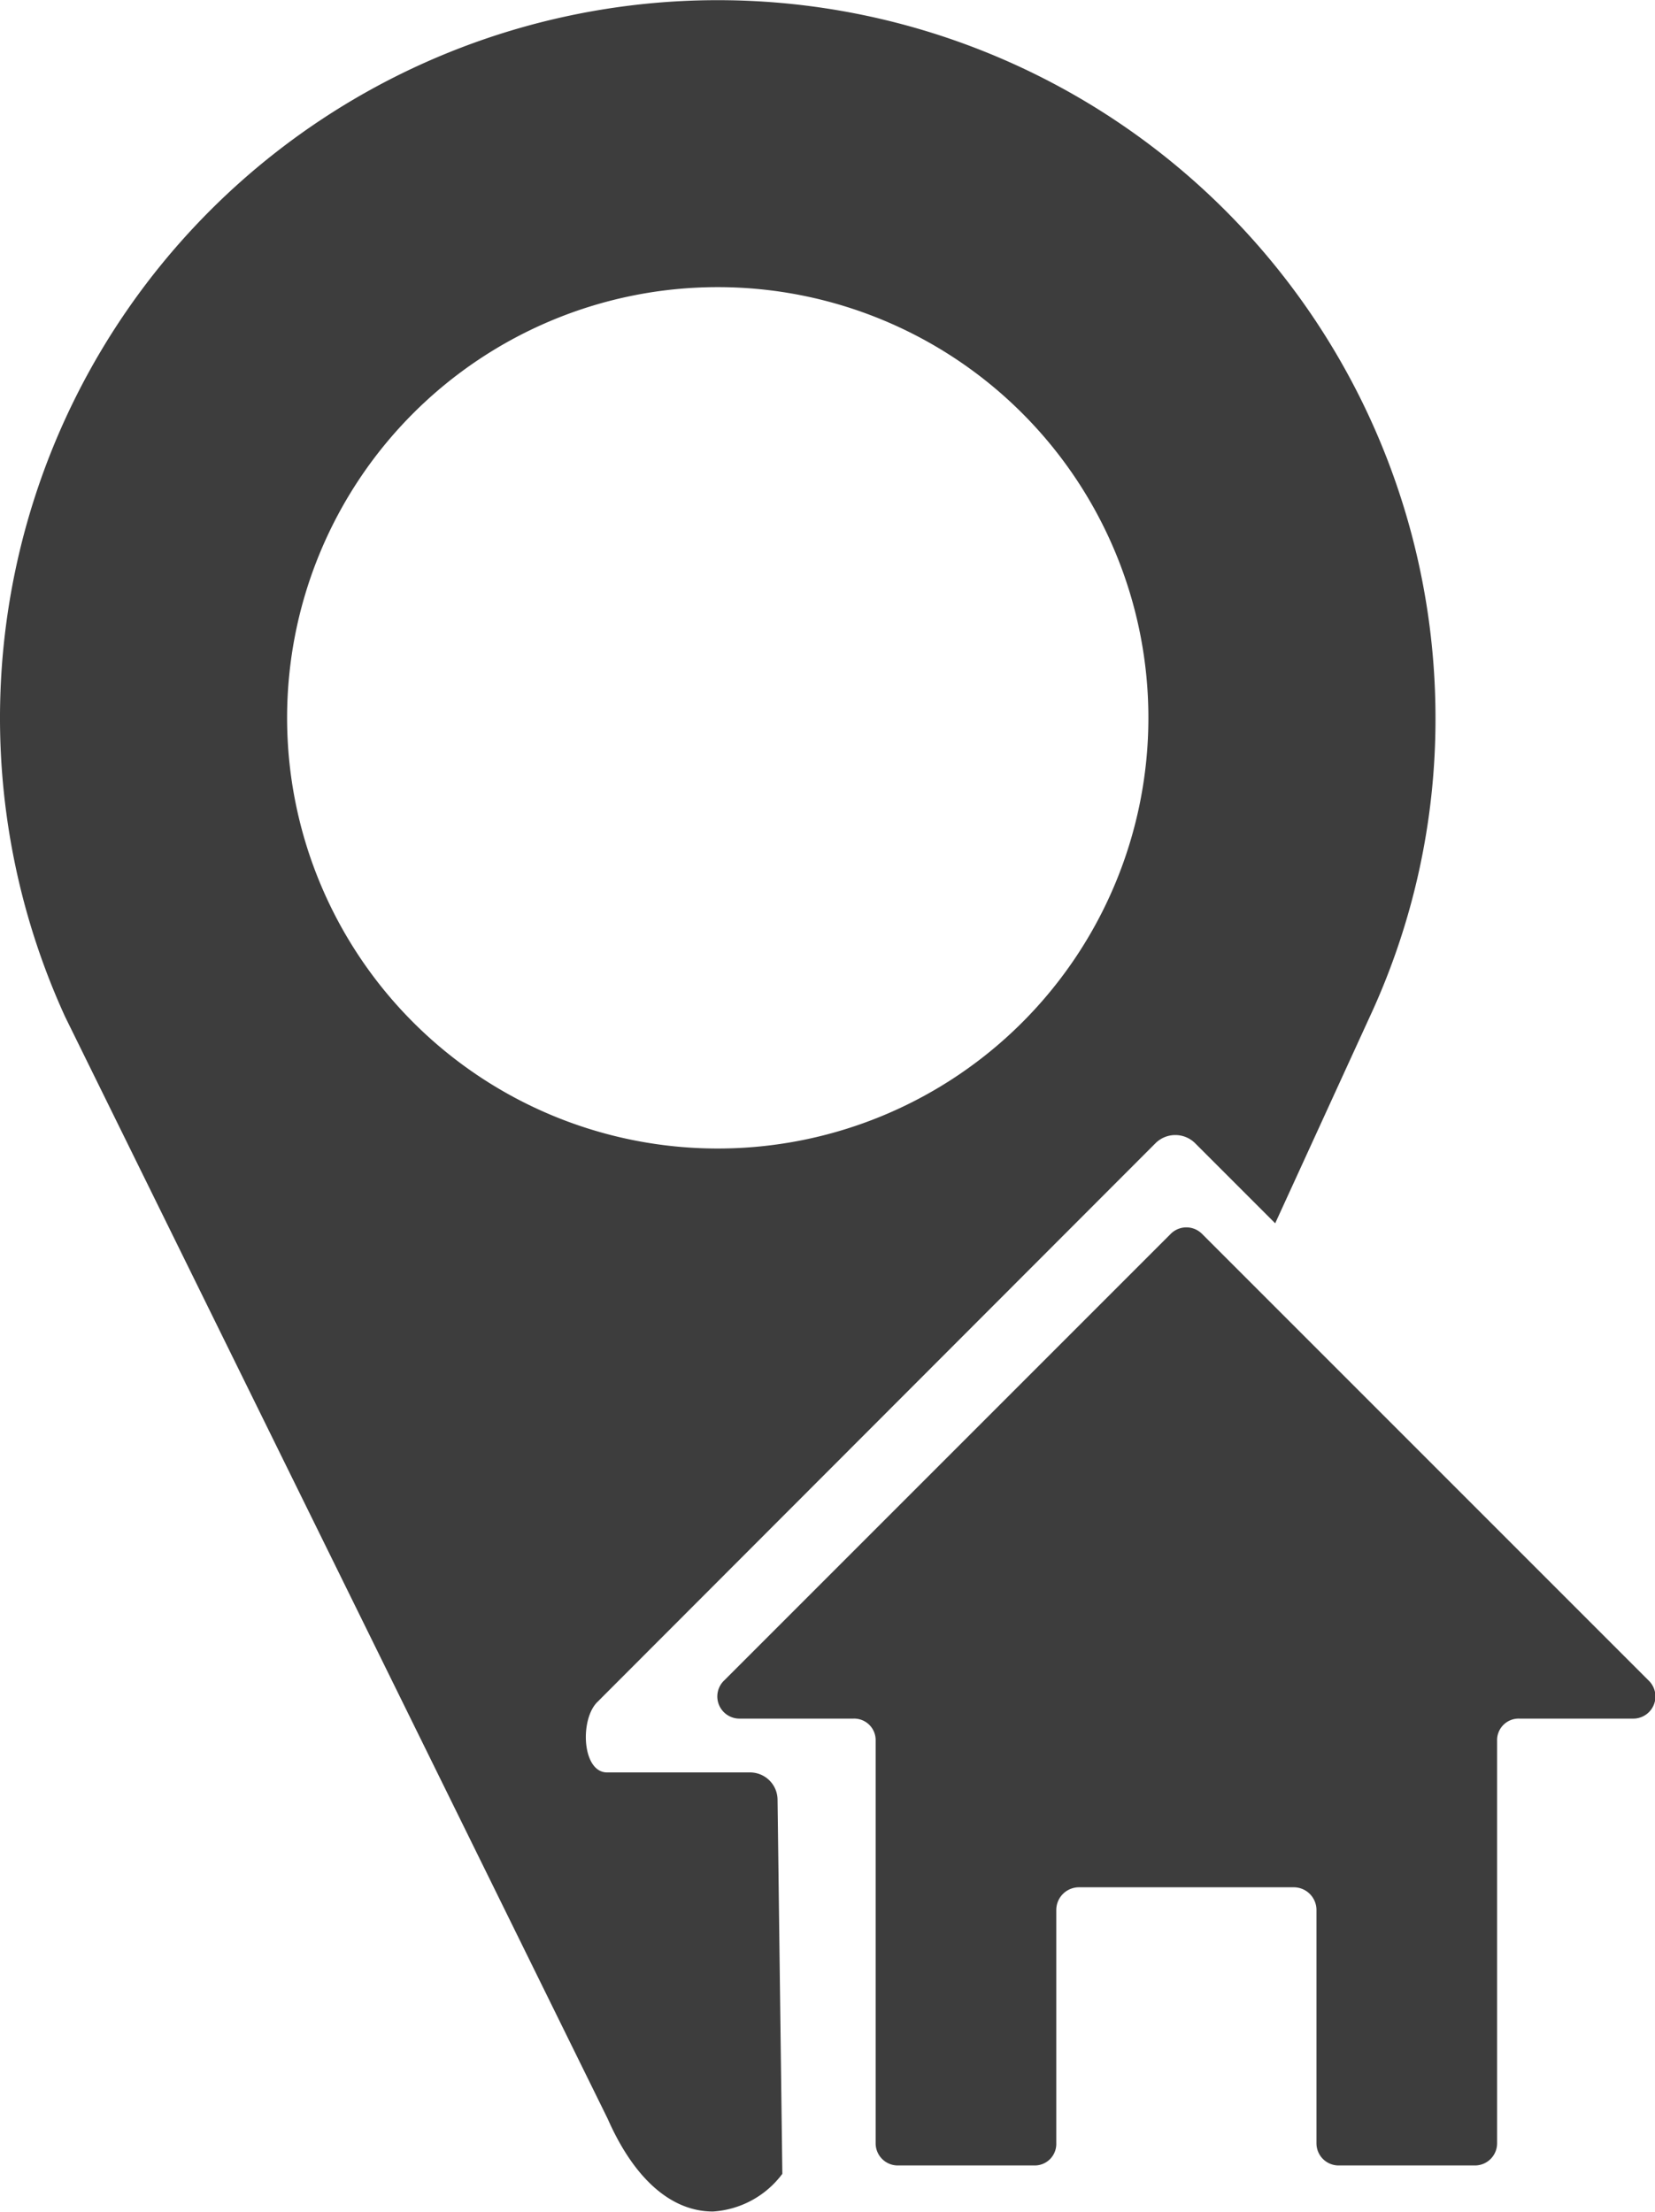
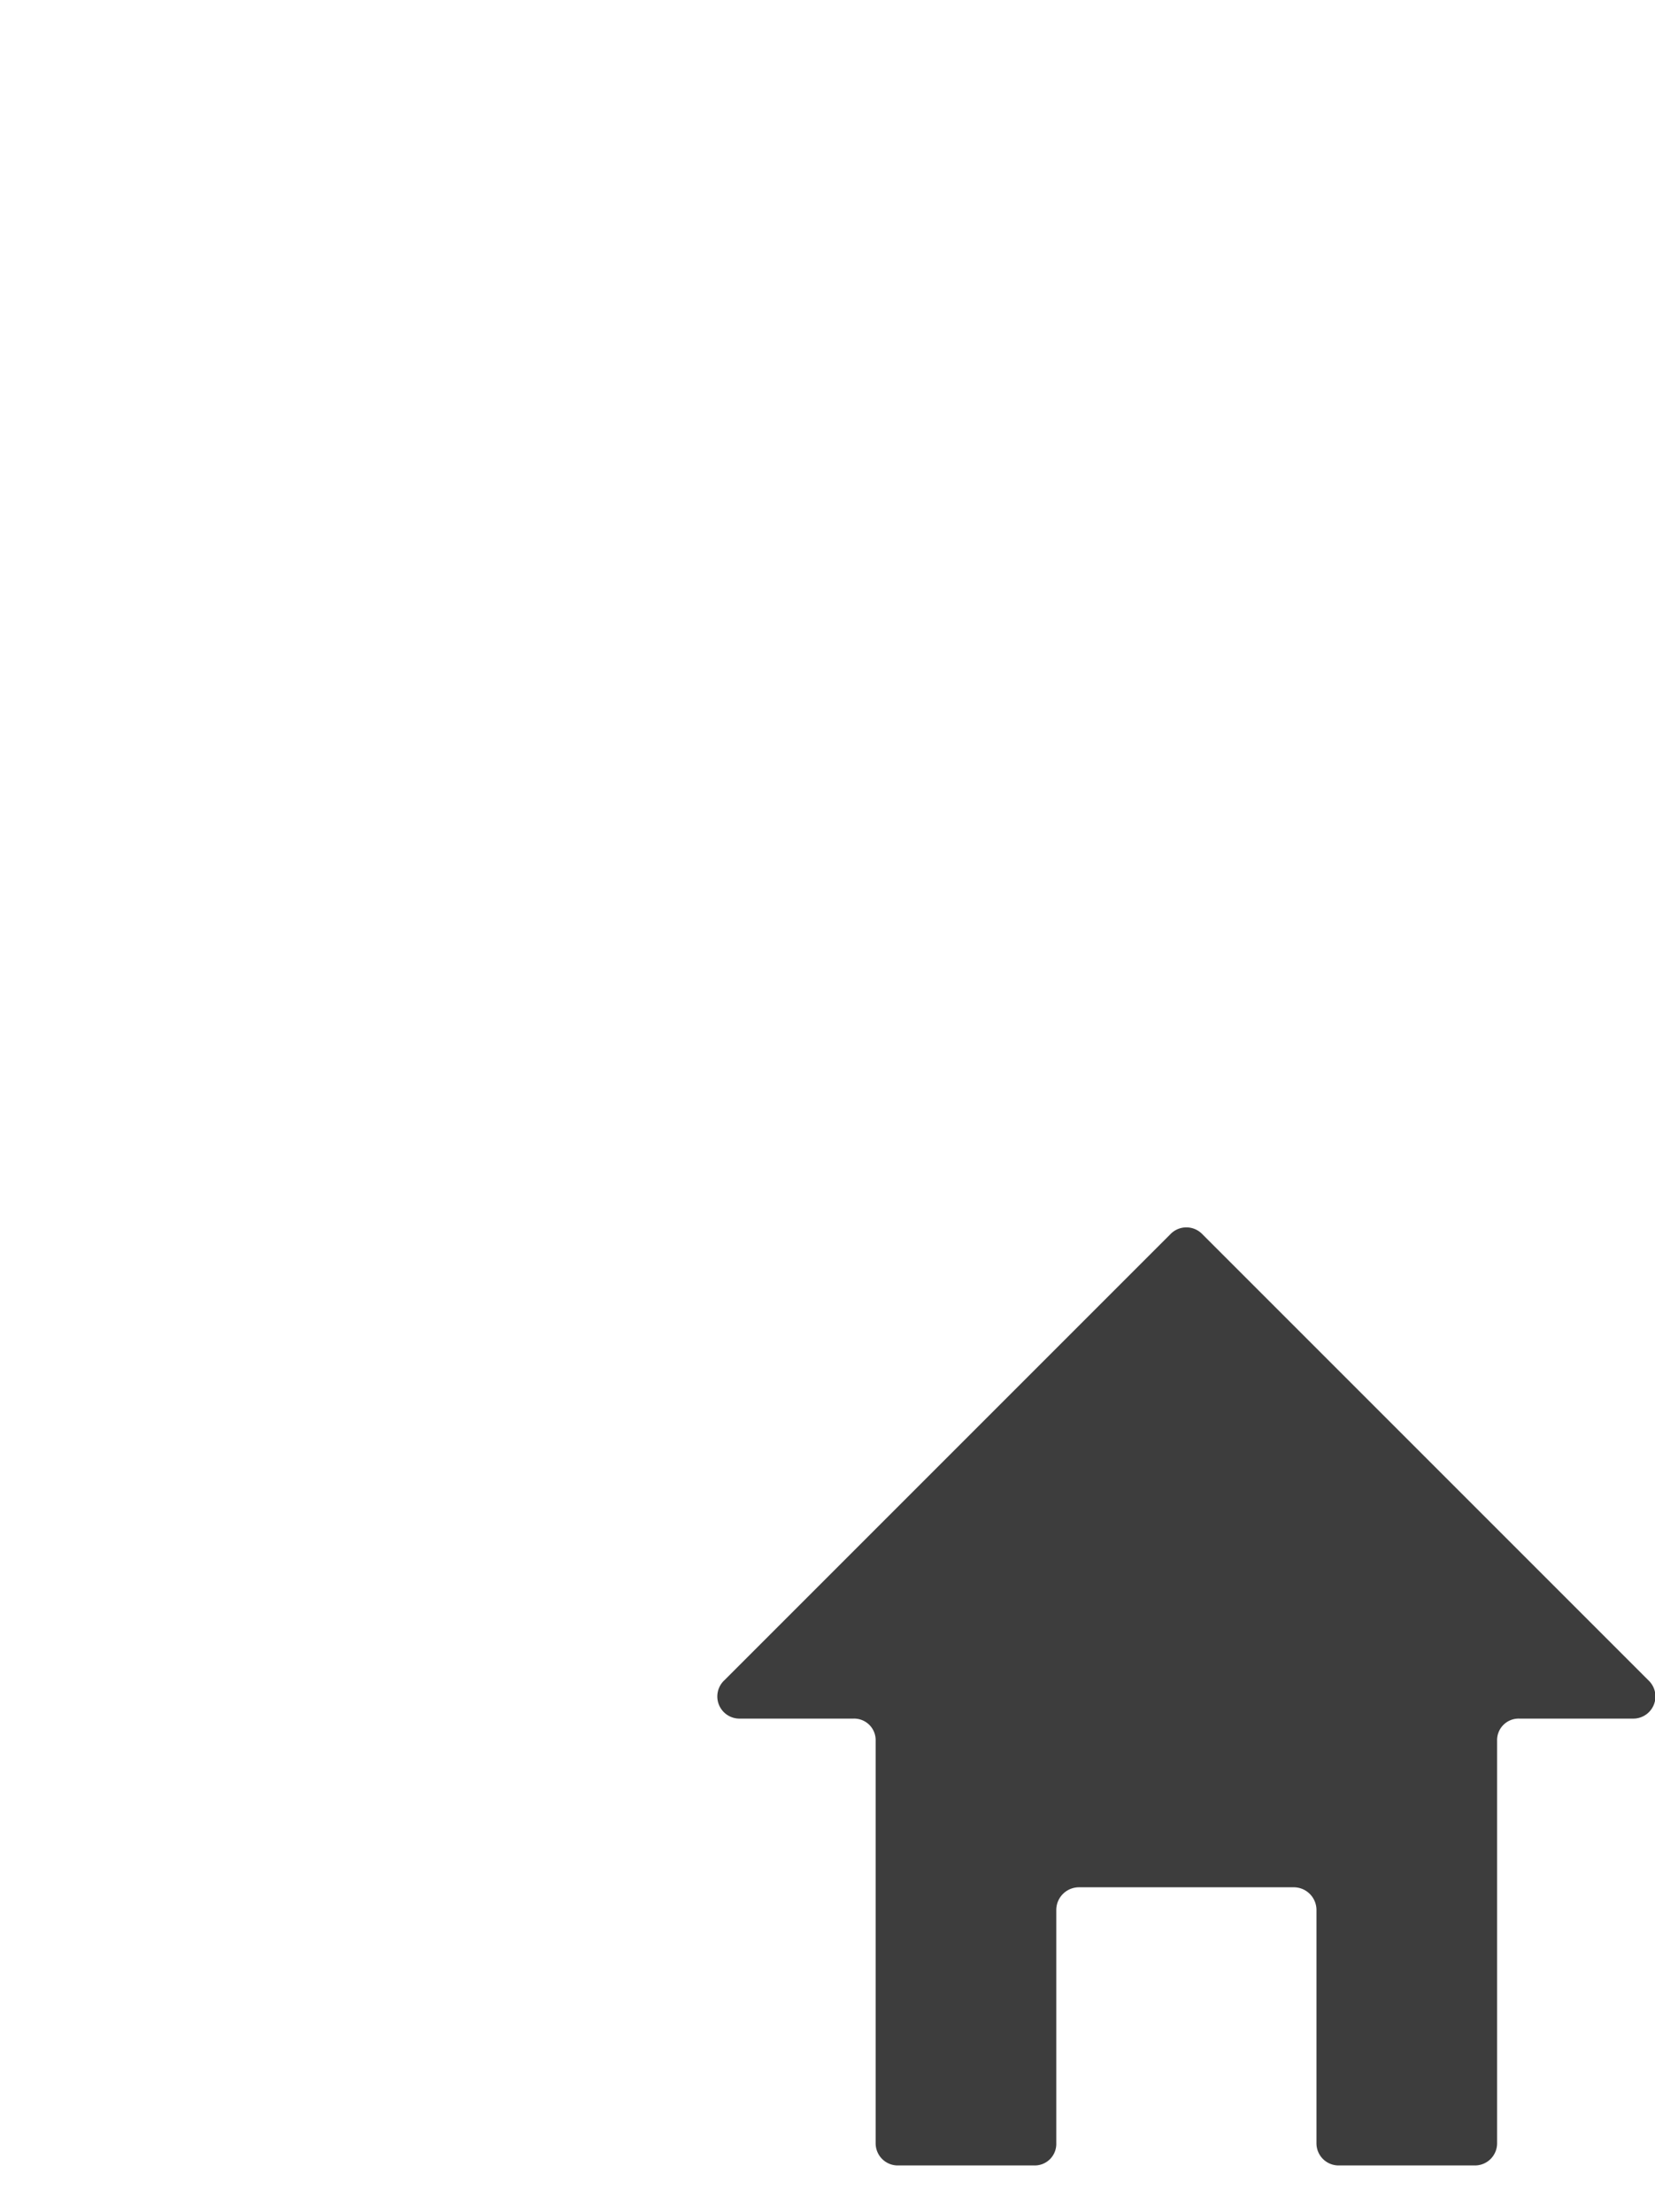
<svg xmlns="http://www.w3.org/2000/svg" viewBox="0 0 27.67 36.98">
  <defs>
    <style>.cls-1{fill:#3d3d3d;}</style>
  </defs>
  <title>ciudad direccion</title>
  <g id="Capa_2" data-name="Capa 2">
    <g id="Capa_1-2" data-name="Capa 1">
-       <path class="cls-1" d="M12.53,29.63H10.15c-.42,0-.46-.89-.16-1.18l9.33-9.34a.47.47,0,0,1,.66,0l1.34,1.34L22.9,17A11.81,11.81,0,0,0,24,12,12,12,0,1,0,1.09,17l9.07,18.42c.44,1,1.06,1.55,1.76,1.55a1.57,1.57,0,0,0,1.16-.63L13,30.09A.46.46,0,0,0,12.53,29.63ZM4.8,12A7.2,7.2,0,1,1,12,19.2,7.2,7.2,0,0,1,4.8,12Z" />
      <path class="cls-1" d="M19.57,20.63l-7.46,7.46a.37.37,0,0,0,.26.64h1.9a.36.36,0,0,1,.37.37v6.73a.37.37,0,0,0,.38.37h2.27a.36.36,0,0,0,.37-.37v-3.9a.38.38,0,0,1,.37-.38h3.61a.38.38,0,0,1,.37.38v3.9a.37.37,0,0,0,.37.37h2.28a.37.37,0,0,0,.37-.37V29.1a.36.36,0,0,1,.37-.37h1.9a.37.37,0,0,0,.26-.64L20.1,20.63A.37.37,0,0,0,19.57,20.63Z" />
    </g>
  </g>
</svg>